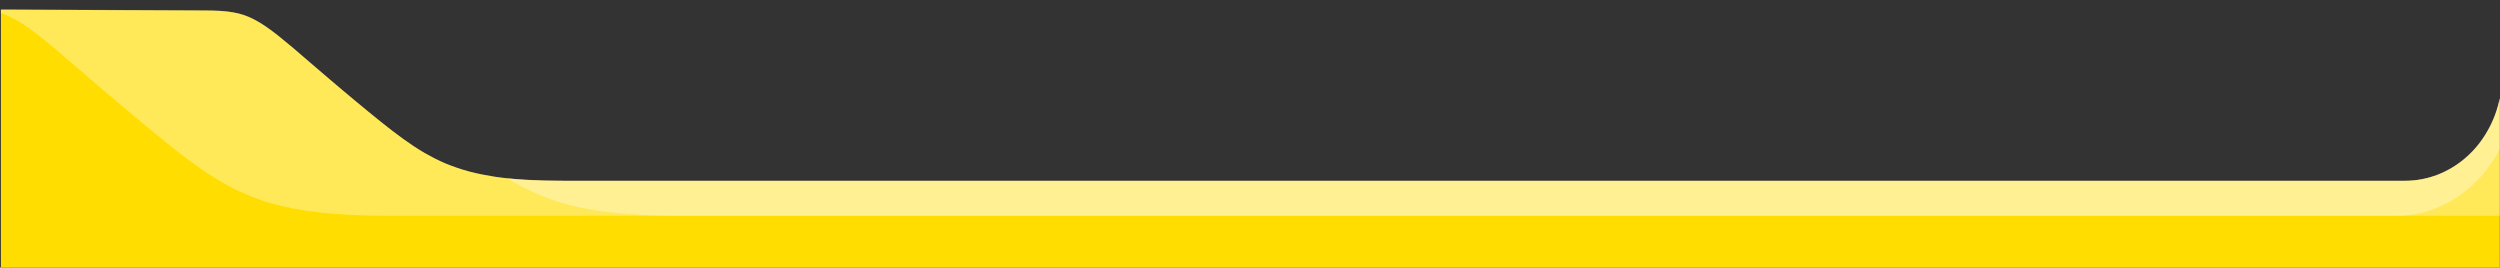
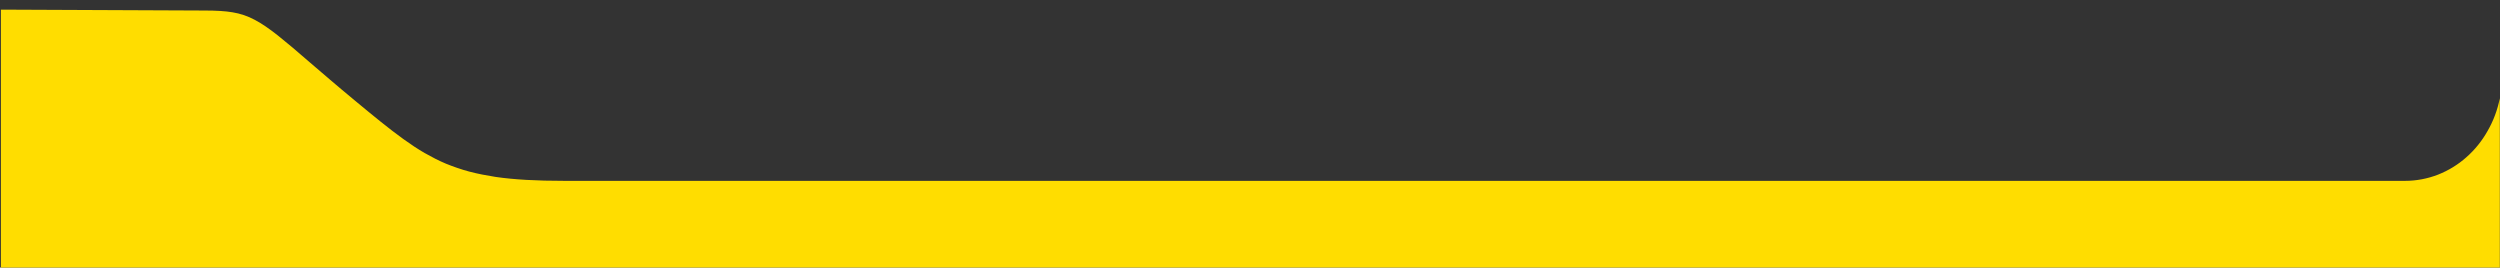
<svg xmlns="http://www.w3.org/2000/svg" id="Layer_1" x="0px" y="0px" width="1401.7px" height="150px" viewBox="0 0 1401.7 150" style="enable-background:new 0 0 1401.7 150;" xml:space="preserve">
  <rect x="0" y="0" width="1401.7" height="150" fill="#333333" stroke="none" />
  <style type="text/css">
	.st0{fill:#FFDD00;}
	.st1{opacity:0.349;fill:#FFFFFF;enable-background:new    ;}
</style>
  <g id="mascara_imagem_desktop" transform="translate(0.499 0.502)">
    <path id="Subtraction_10" class="st0" d="M1401.2,149.5H0V4.9l114,0.5c6.8,0,11.8,0.3,15.9,1c4.3,0.7,8.5,2.1,12.4,4.2   c3.8,2,7.8,4.7,13,8.8c4.9,3.9,10.6,8.7,17.7,14.9c6.8,5.8,15.2,13.1,25.5,21.6c10,8.3,19,15.7,27.2,21.6c4.3,3.1,8.1,5.6,11.9,7.8   c3.9,2.2,7.9,4.3,12,6c4.2,1.7,8.5,3.2,13,4.4c4.9,1.3,9.8,2.2,14.8,3c10.4,1.5,22.7,2.2,38.6,2.2h1032c6.3,0,12.6-1.2,18.5-3.5   c5.8-2.3,11.2-5.6,15.8-9.7c4.8-4.2,8.8-9.2,11.9-14.7c3.3-5.7,5.6-11.9,6.9-18.4V149.5L1401.2,149.5z" />
-     <path id="Subtraction_9" class="st1" d="M1401.2,120.5H383.5c-12.7,0-23.5-0.4-32.9-1.1c-8.7-0.6-17.4-1.8-25.9-3.6   c-14.4-3-28.2-8.5-40.6-16.3c8.9,0.9,19.3,1.4,31.9,1.4h1032c6.3,0,12.6-1.2,18.5-3.5c5.8-2.3,11.2-5.6,15.8-9.7   c4.8-4.2,8.8-9.2,11.9-14.7c3.3-5.7,5.6-11.9,6.9-18.4V120.5z" />
-     <path id="Subtraction_8" class="st1" d="M1342.7,120.5H219.8c-19.6,0-34.7-0.9-47.4-2.7c-6.1-0.8-12.2-2.1-18.2-3.6   c-5.4-1.4-10.8-3.2-15.9-5.4c-5.1-2.1-10-4.6-14.8-7.4c-4.6-2.7-9.5-5.8-14.7-9.6c-10.1-7.2-21-16.3-33.3-26.5   c-12.6-10.5-23-19.4-31.3-26.6l0,0c-10.9-9.4-18.8-16.2-25.6-21.3c-3.1-2.4-6.3-4.5-9.6-6.5C6.1,9.3,3.1,7.9,0,6.7V4.8l114,0.5   c6.8,0,11.8,0.3,15.9,1c4.3,0.7,8.5,2.1,12.4,4.2c3.8,2,7.8,4.7,13,8.8c4.9,3.9,10.6,8.7,17.7,14.9l0,0l0,0   c6.8,5.8,15.2,13.1,25.4,21.6c10,8.3,19,15.7,27.2,21.6c4.3,3.1,8.1,5.6,11.9,7.8c3.9,2.3,7.9,4.3,12,6c4.2,1.7,8.5,3.2,13,4.4   c4.9,1.3,9.8,2.2,14.8,3c10.4,1.5,22.7,2.2,38.6,2.2h1032c6.3,0,12.6-1.2,18.5-3.5c5.8-2.3,11.2-5.6,15.8-9.7   c4.8-4.2,8.8-9.2,11.9-14.7c3.3-5.7,5.6-11.9,6.9-18.4v28.6c-5.5,11-13.8,20.3-24.1,27.1c-5,3.3-10.5,5.8-16.3,7.7   C1355,119.6,1348.8,120.5,1342.7,120.5z" />
  </g>
</svg>